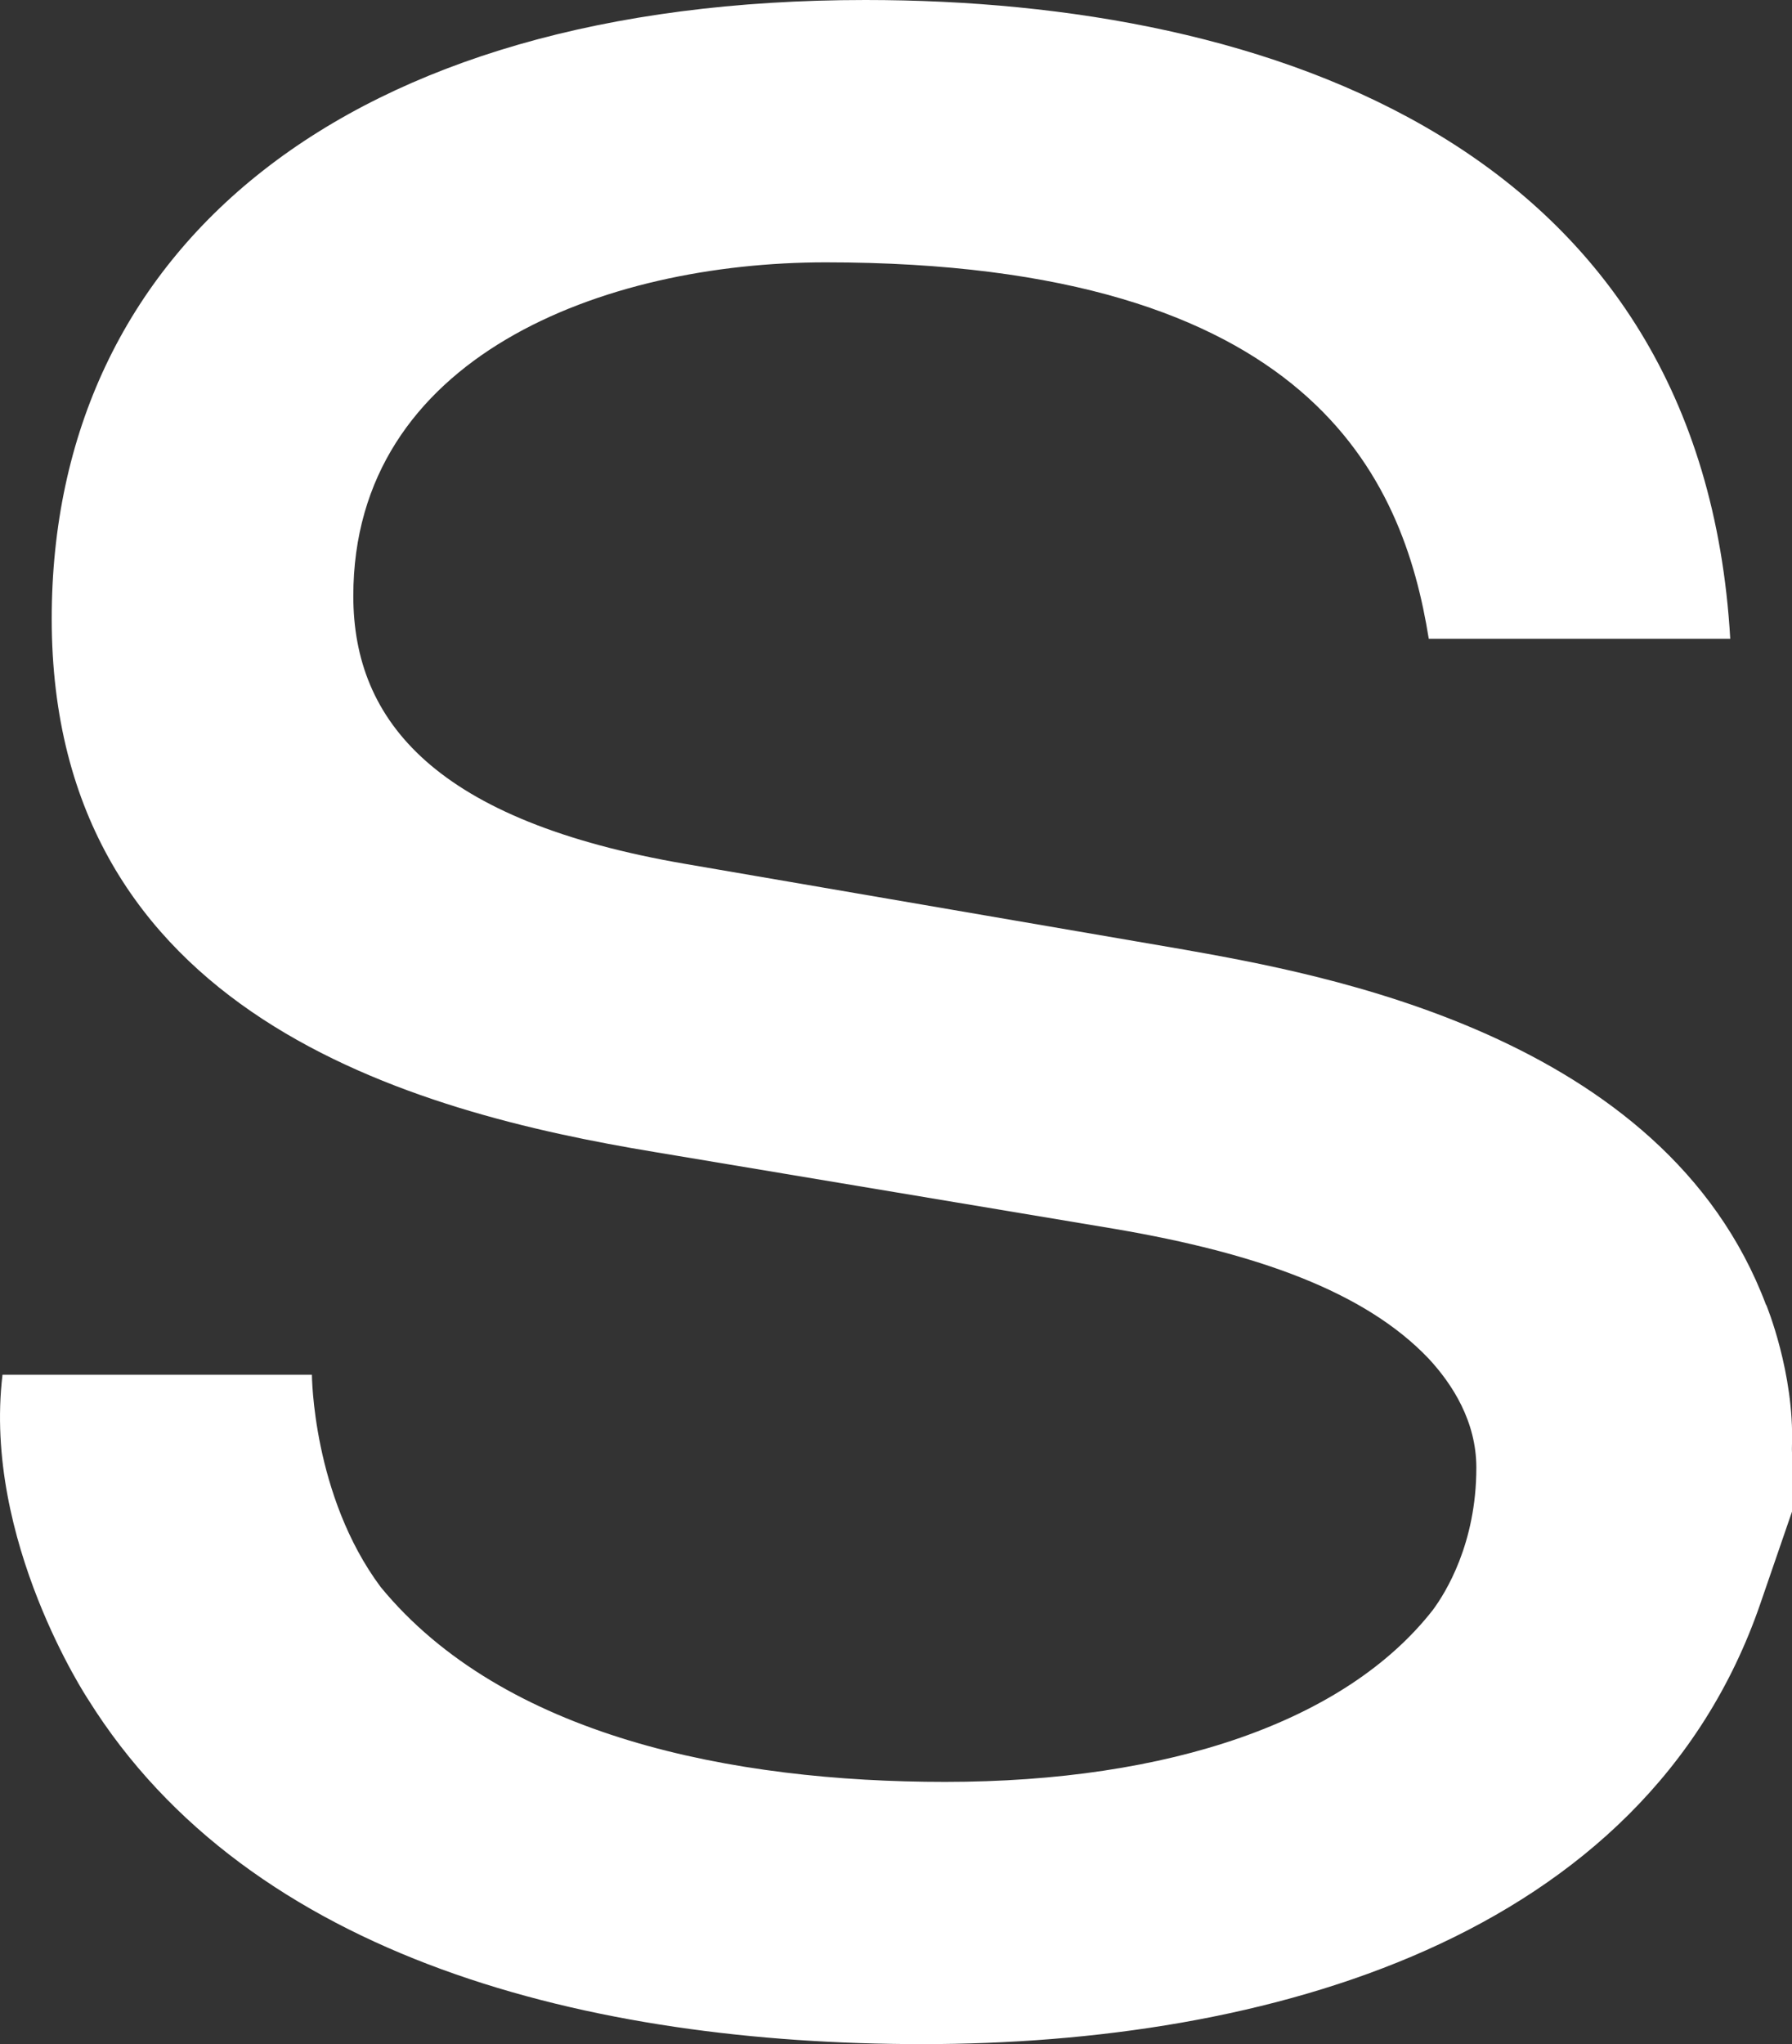
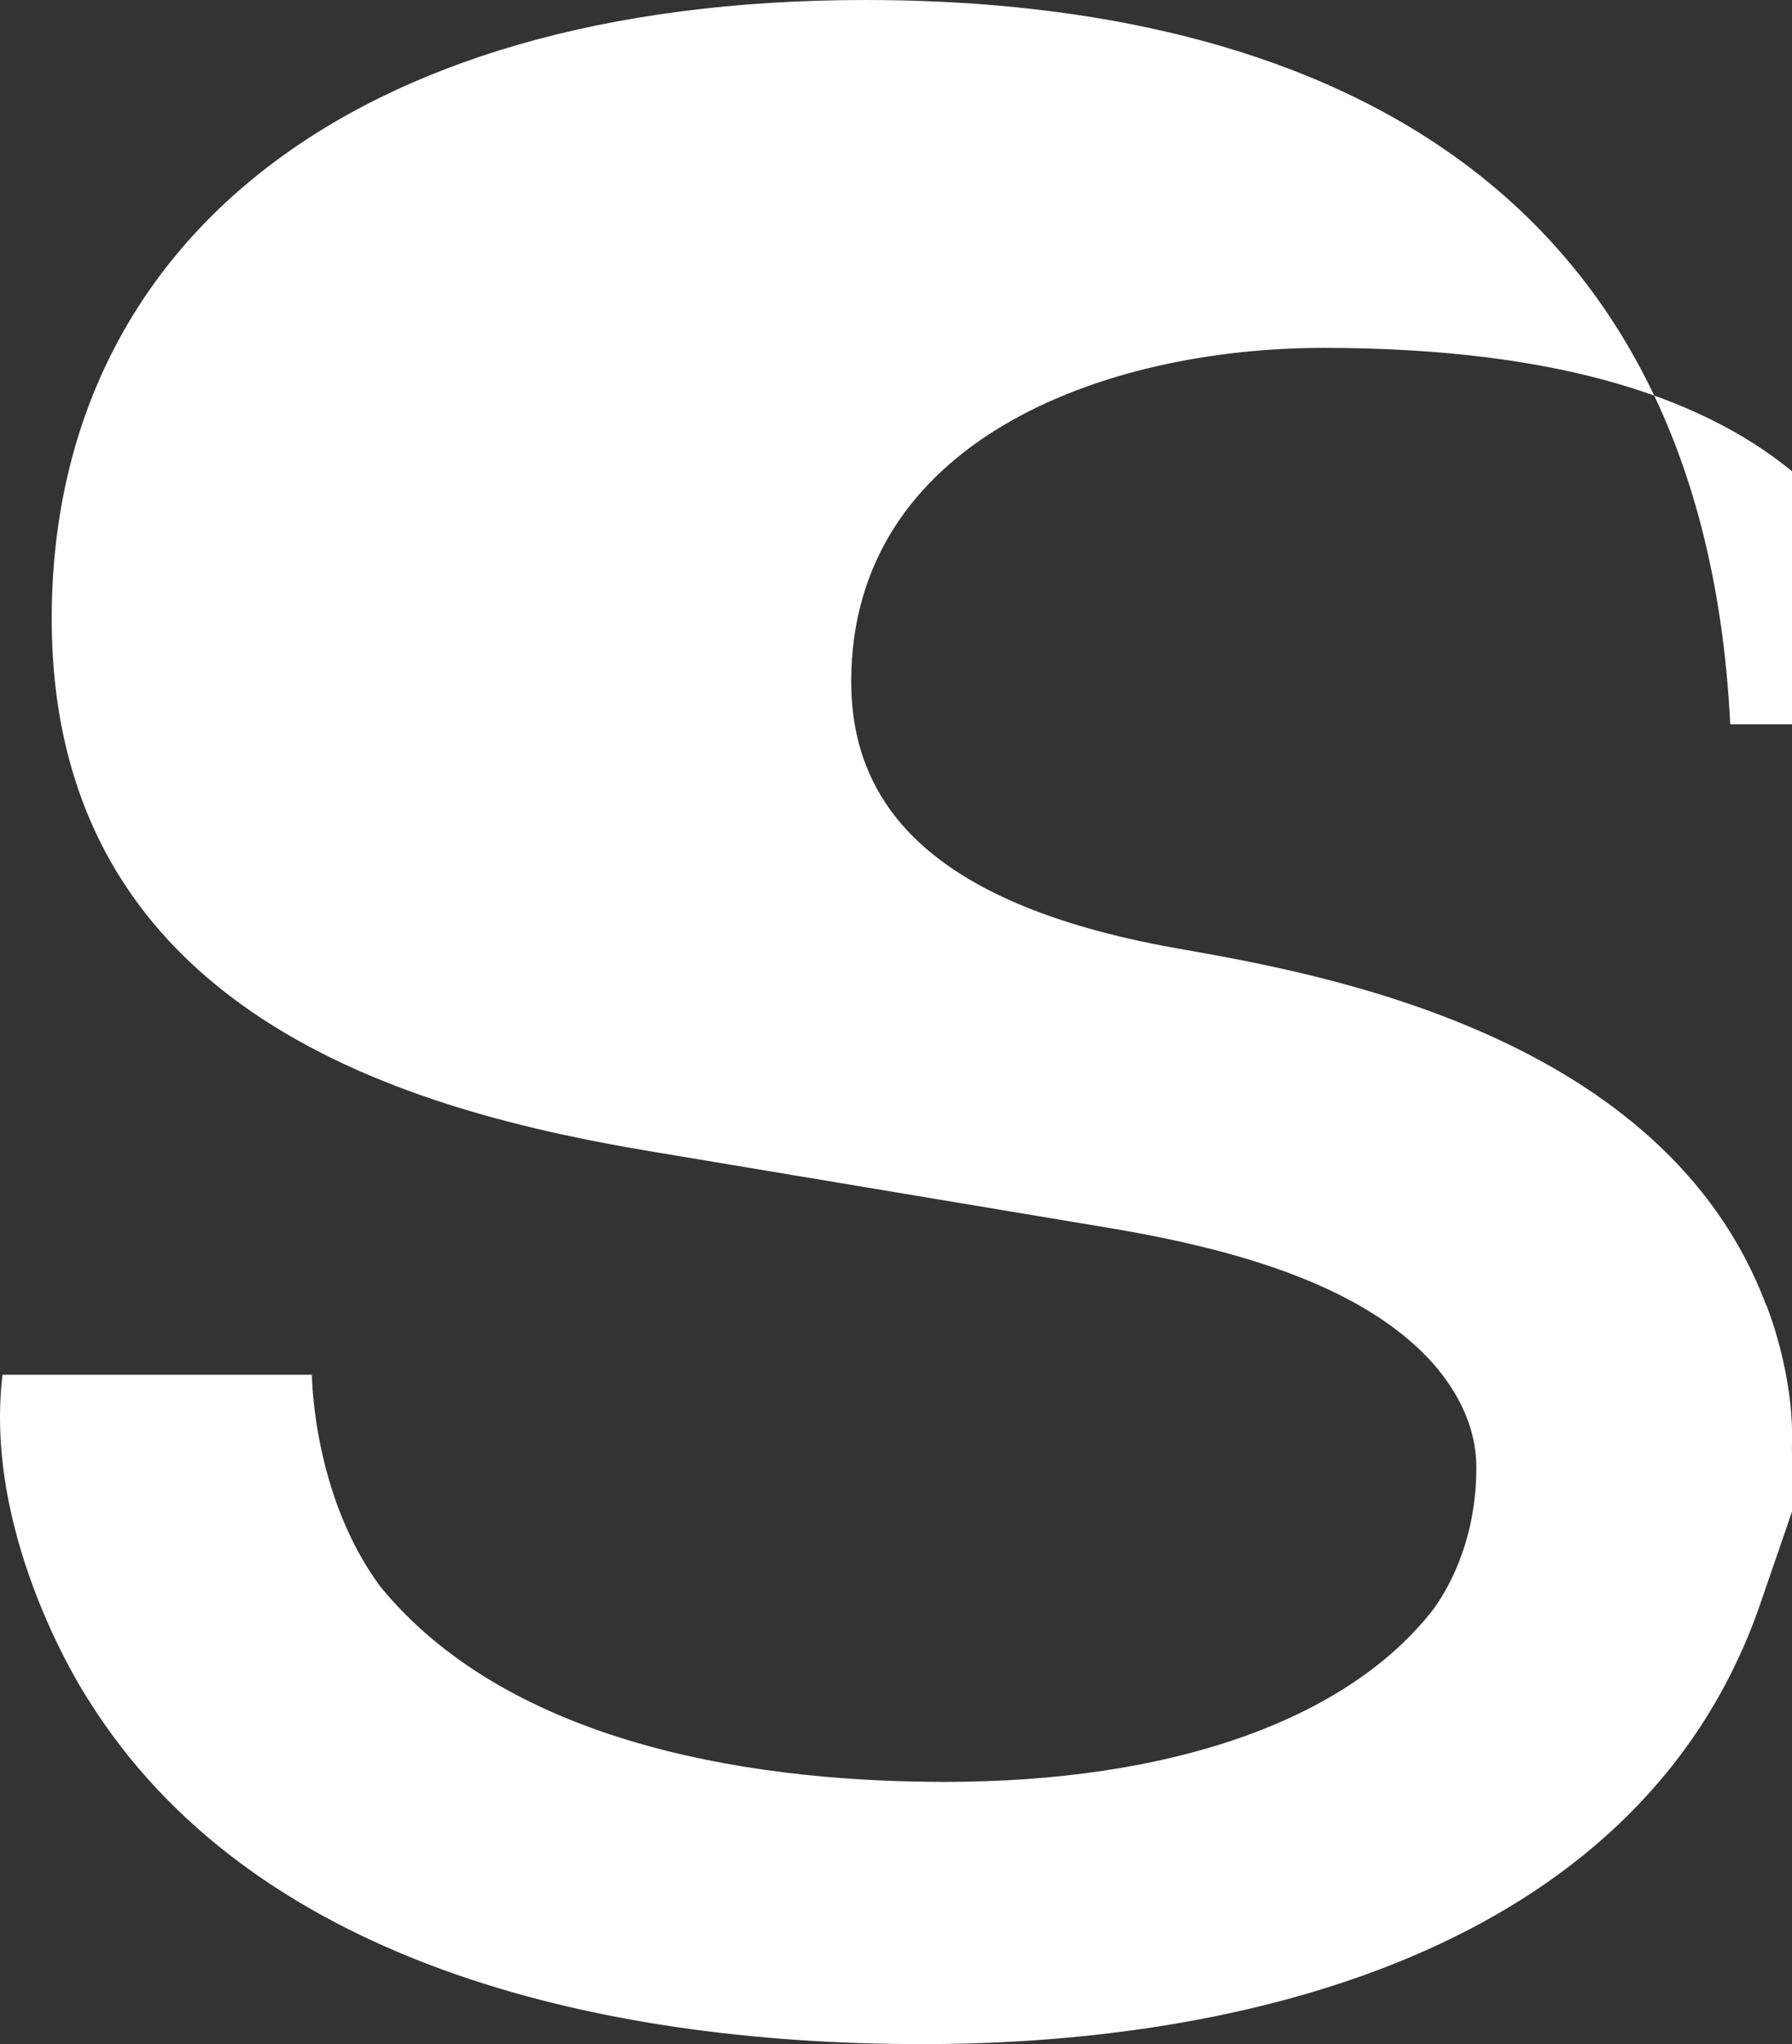
<svg xmlns="http://www.w3.org/2000/svg" viewBox="0 0 463.99 529">
  <rect x="0" y="0" width="463.99" height="529" fill="#333333" stroke="none" />
  <g data-name="Layer 2">
-     <path d="M457.29 337.74c-26.36-70.27-115.71-85.75-150.7-92L177.67 223.6c-64.83-11.07-86.19-36.9-86.19-69.37 0-62 64.83-86.34 122.29-86.34 126 0 149.55 56.08 156.17 97.41H448C440.66 38.37 329.43 0 224.08 0 89.27 0 13.39 64.2 13.39 160.13c0 102.58 93.56 127.66 156.17 138l119.34 19.93c36.52 6.25 64.46 16.15 81 33.51 6.18 6.65 12.36 16.28 12.36 28.24 0 19.69-8 32.4-11.24 36.79-22.57 28.88-68.32 44.52-126.32 44.52-55.13 0-114.39-11.8-146.13-50.42-17.68-23.7-17.81-54.95-17.81-54.95H.65c-5.15 42.84 22.15 84 22.15 84 42 67.32 130.07 89.23 216 89.23 88.63 0 187-26.82 217-114s7.5-20.77 8.18-40.92c.65-18.75-6.66-36.38-6.66-36.38" fill="#fff" data-name="Layer 1" />
+     <path d="M457.29 337.74c-26.36-70.27-115.71-85.75-150.7-92c-64.83-11.07-86.19-36.9-86.19-69.37 0-62 64.83-86.34 122.29-86.34 126 0 149.55 56.08 156.17 97.41H448C440.66 38.37 329.43 0 224.08 0 89.27 0 13.39 64.2 13.39 160.13c0 102.58 93.56 127.66 156.17 138l119.34 19.93c36.52 6.25 64.46 16.15 81 33.51 6.18 6.65 12.36 16.28 12.36 28.24 0 19.69-8 32.4-11.24 36.79-22.57 28.88-68.32 44.52-126.32 44.52-55.13 0-114.39-11.8-146.13-50.42-17.68-23.7-17.81-54.95-17.81-54.95H.65c-5.15 42.84 22.15 84 22.15 84 42 67.32 130.07 89.23 216 89.23 88.63 0 187-26.82 217-114s7.5-20.77 8.18-40.92c.65-18.75-6.66-36.38-6.66-36.38" fill="#fff" data-name="Layer 1" />
  </g>
</svg>